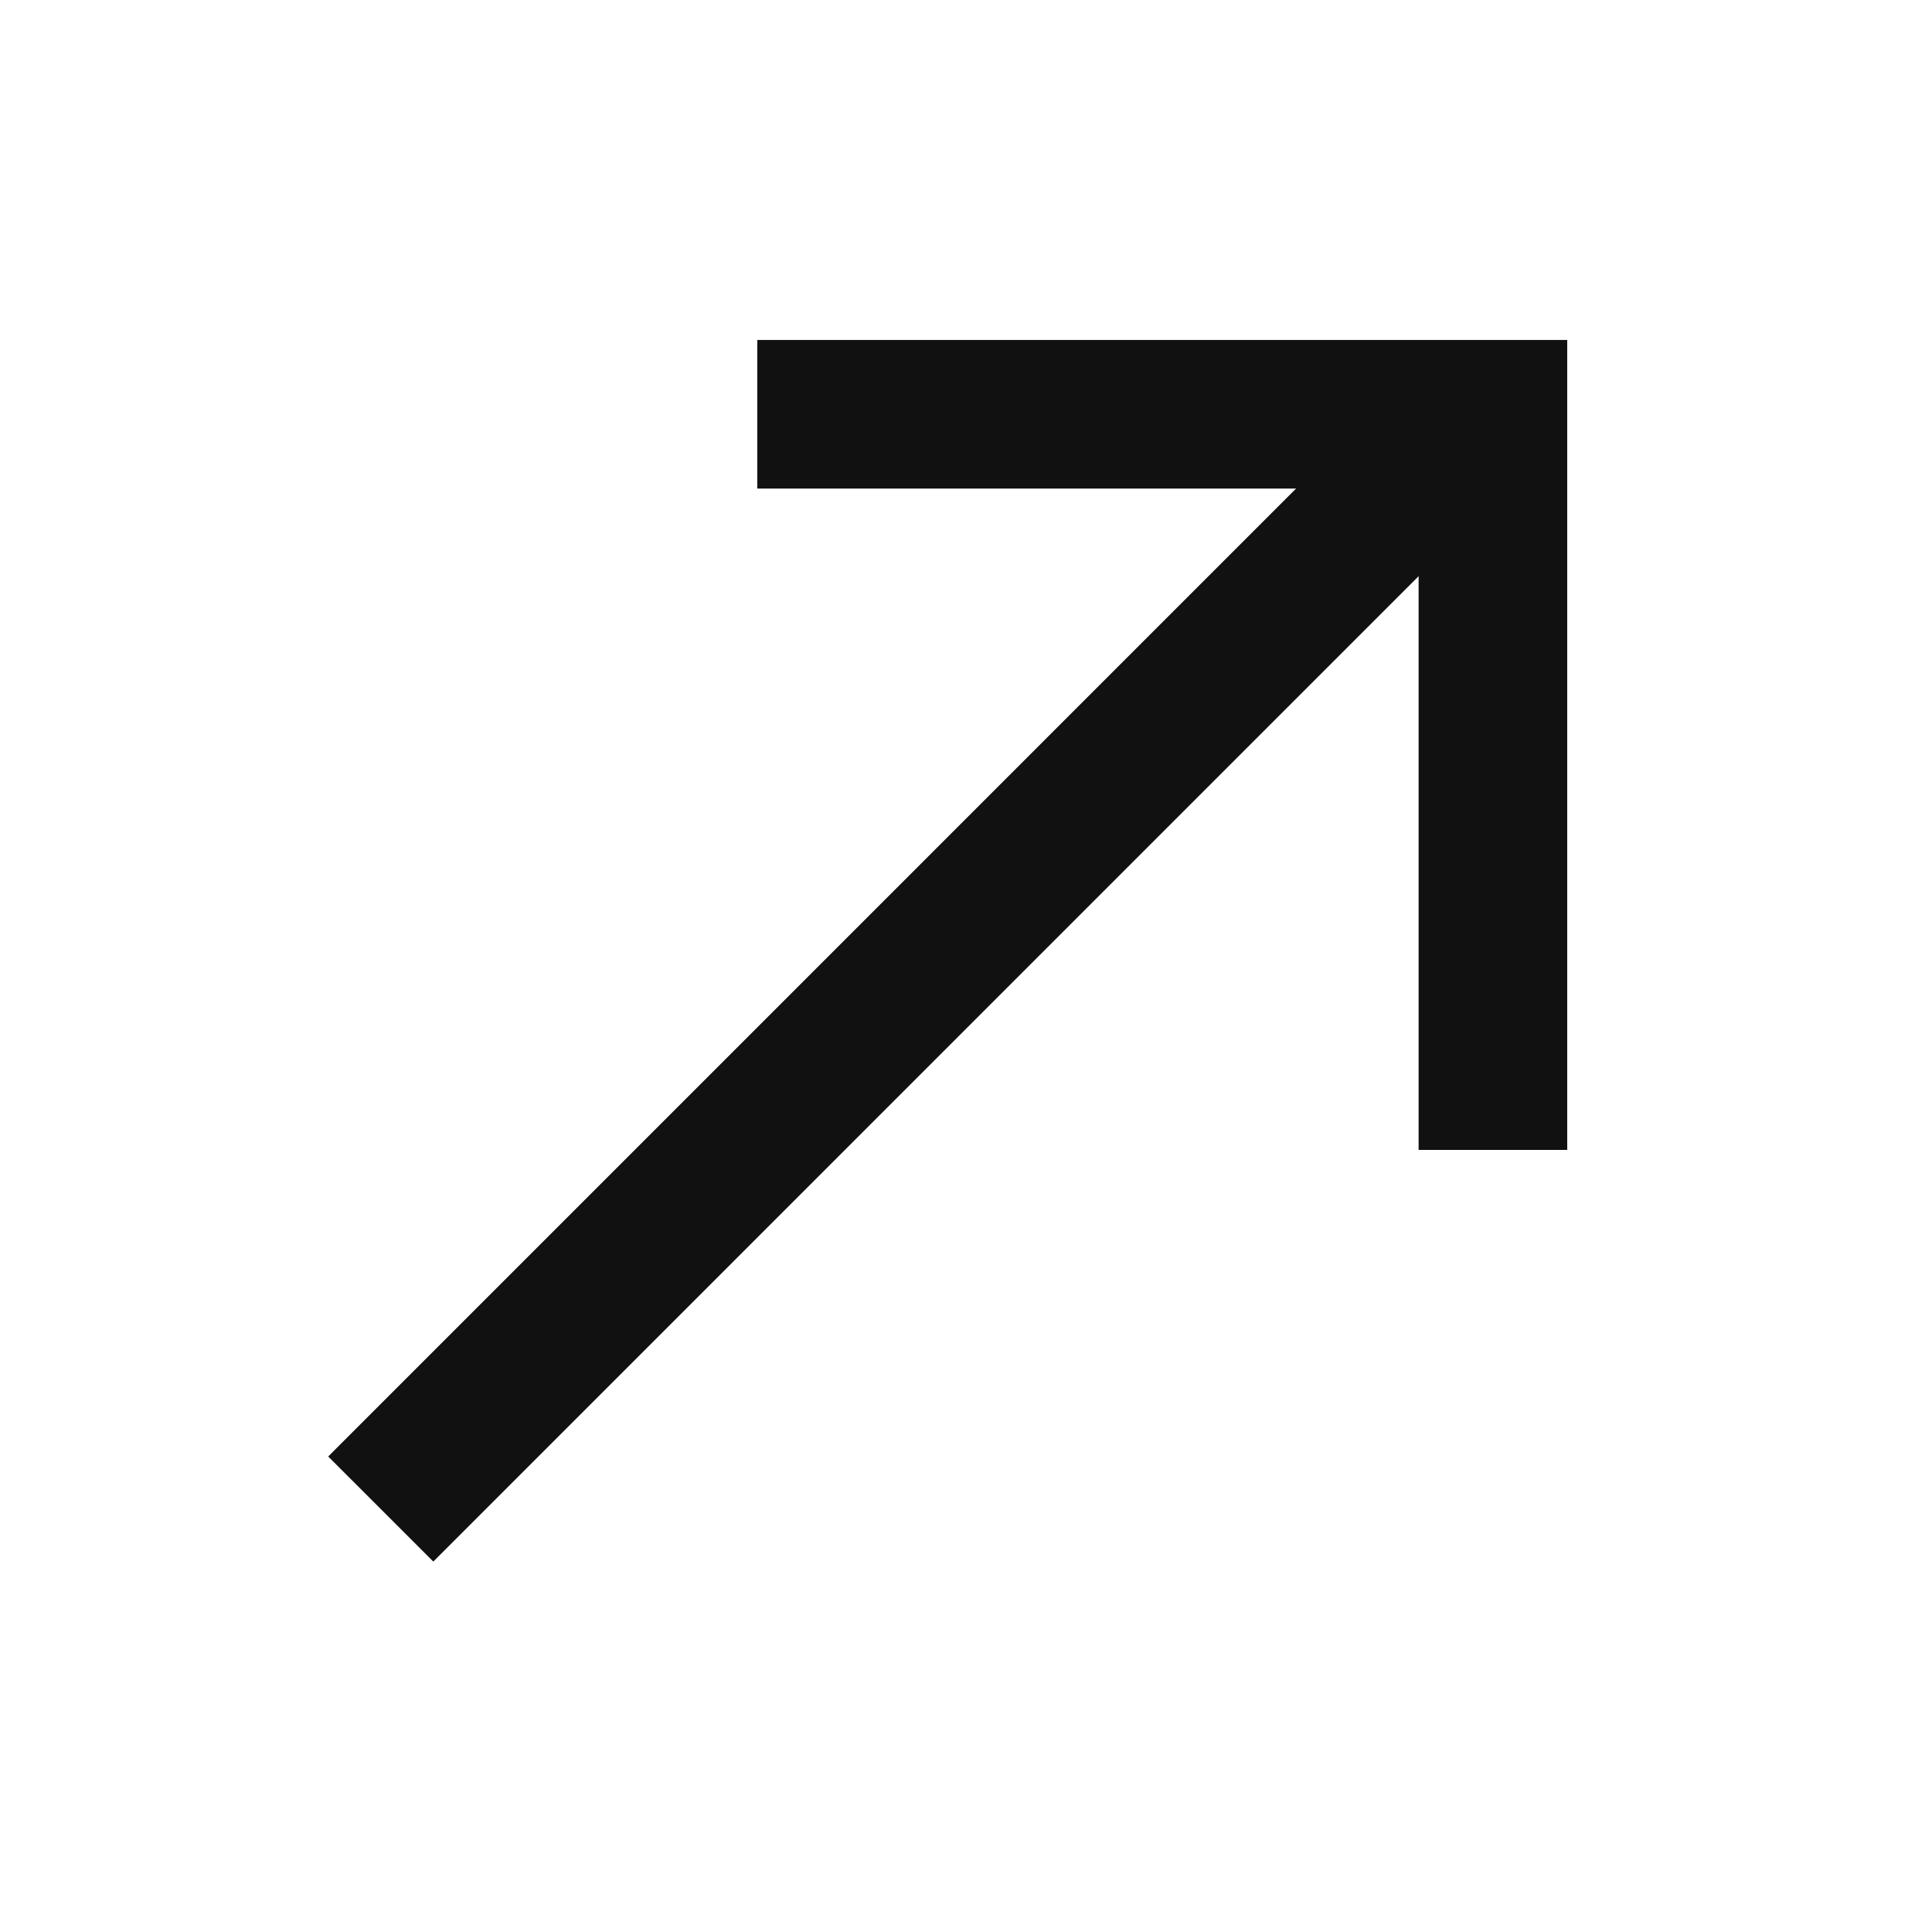
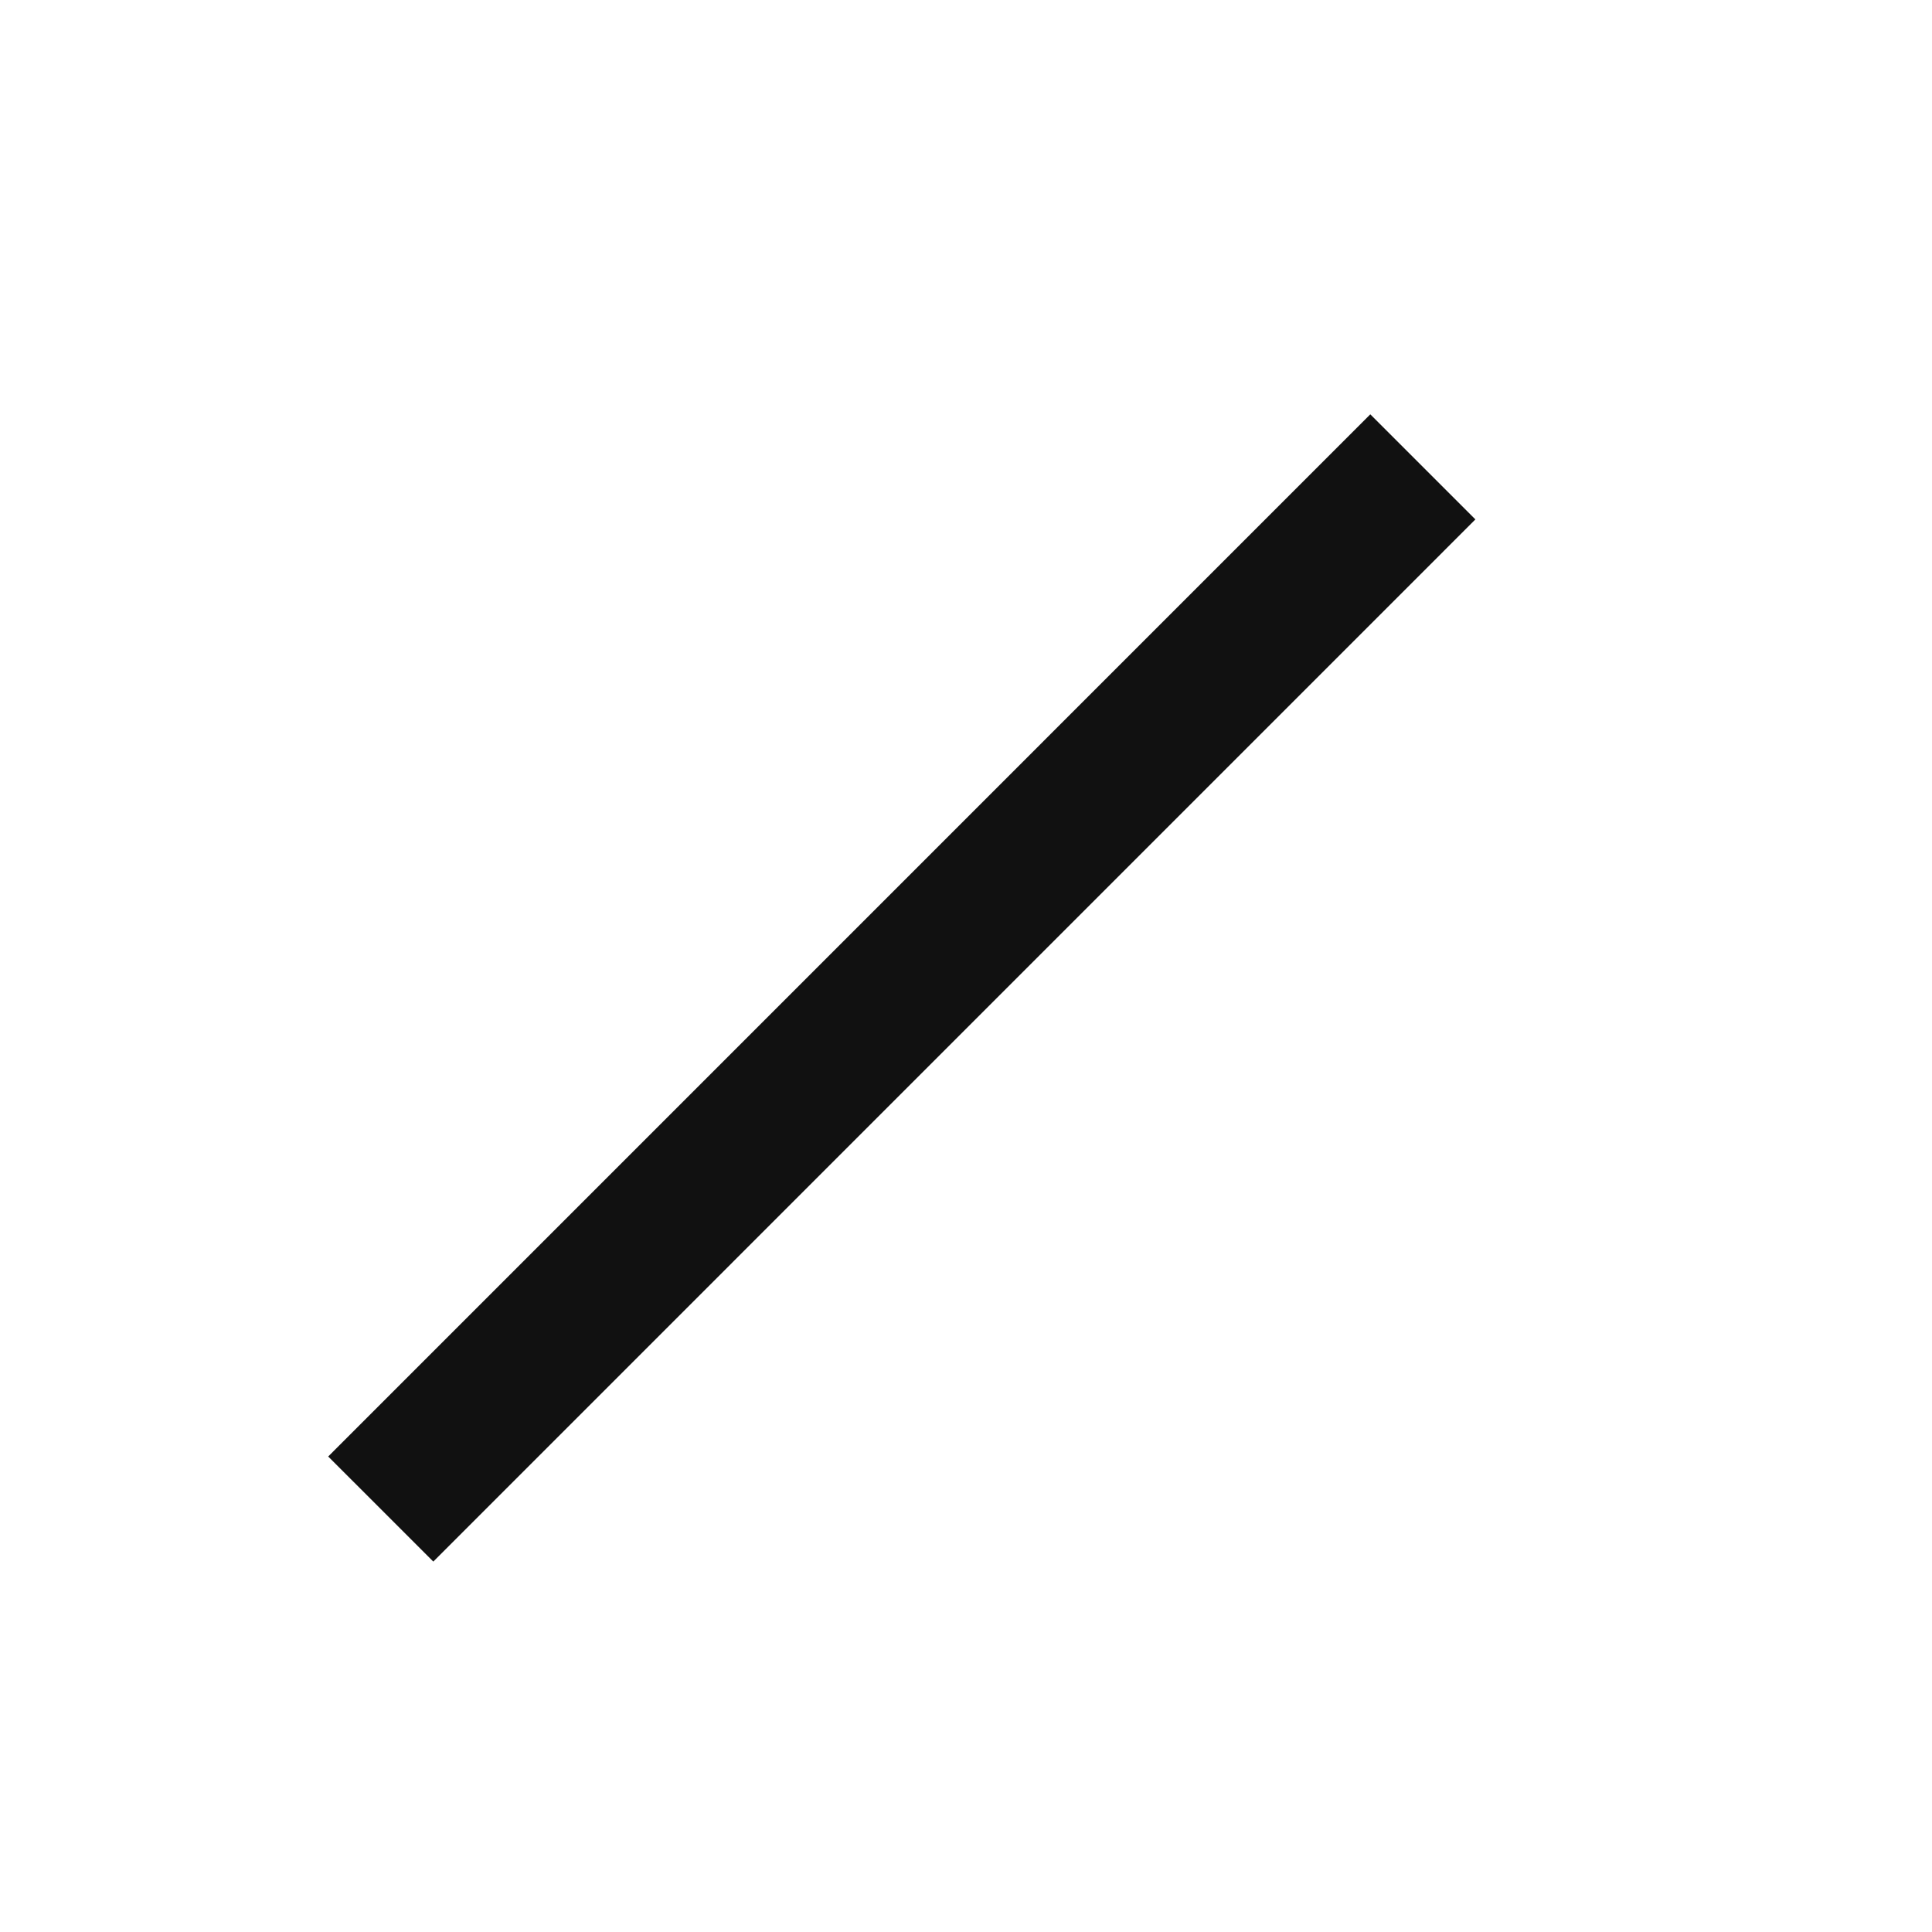
<svg xmlns="http://www.w3.org/2000/svg" width="26" height="26" viewBox="0 0 26 26" fill="none">
  <line x1="19.148" y1="6.283" x2="5.124" y2="20.308" stroke="#111111" stroke-width="2" />
-   <path d="M20.091 15.475L20.091 5.575L10.191 5.575" stroke="#111111" stroke-width="2" />
</svg>